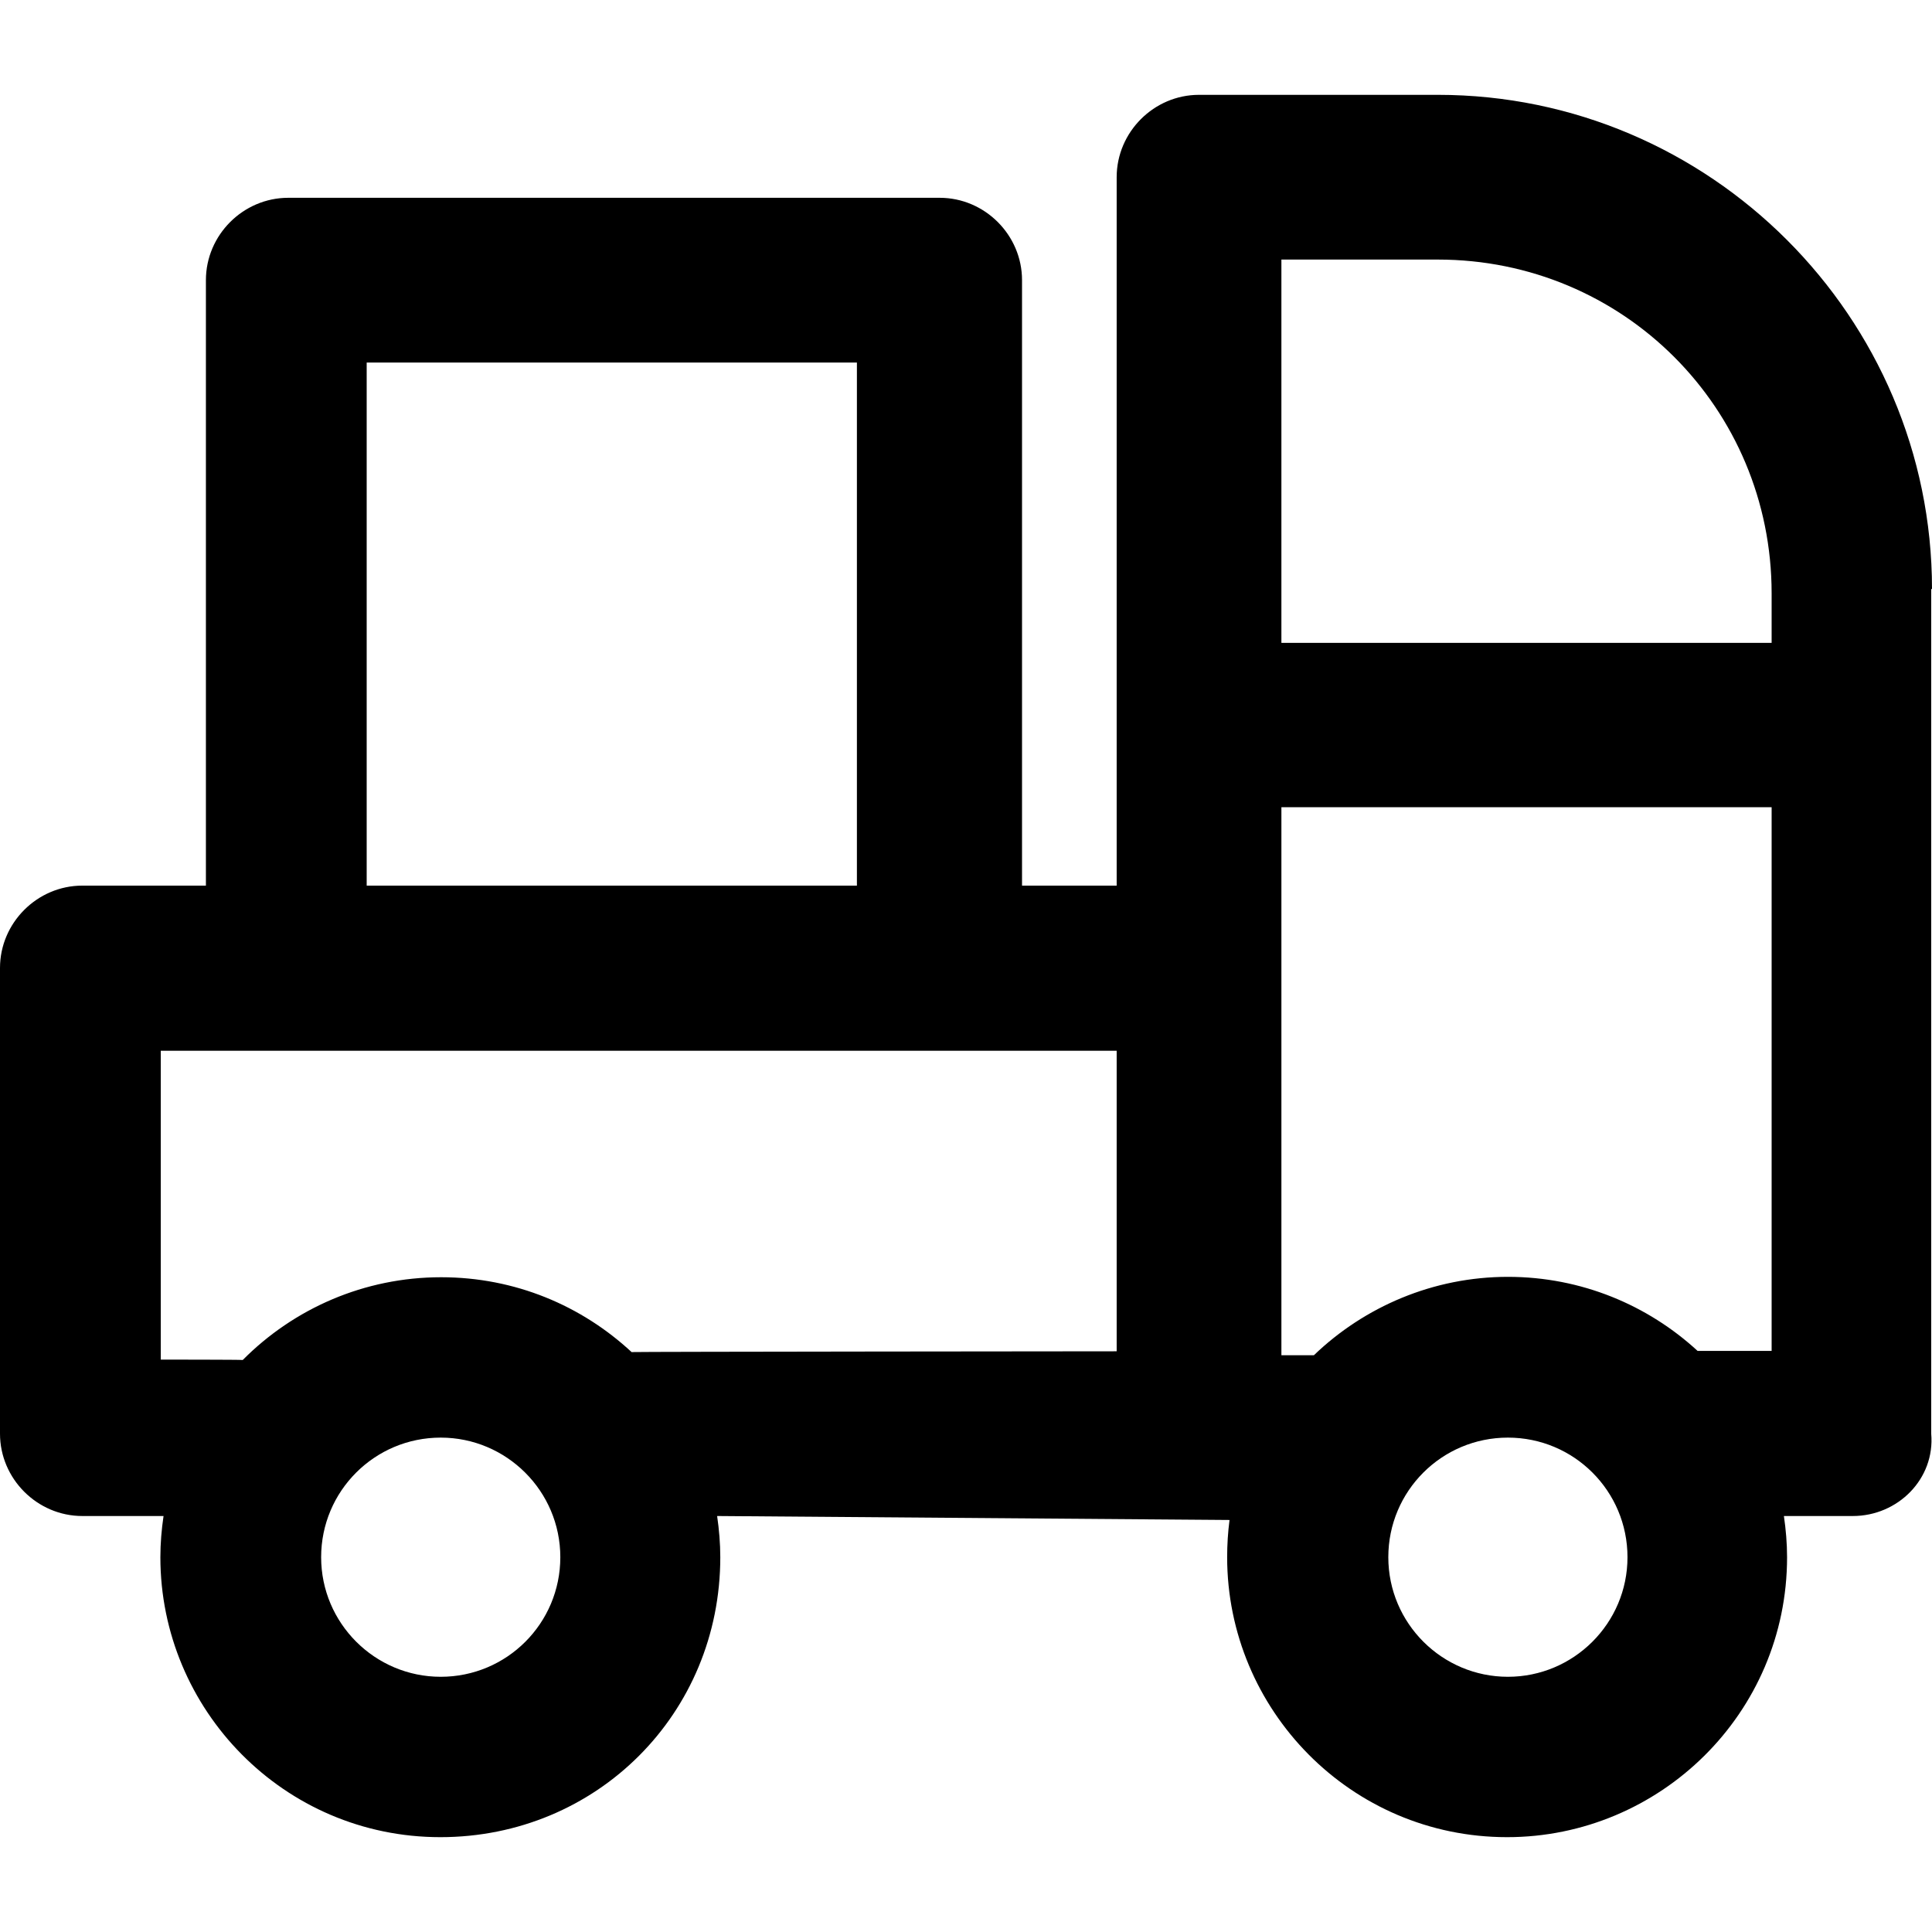
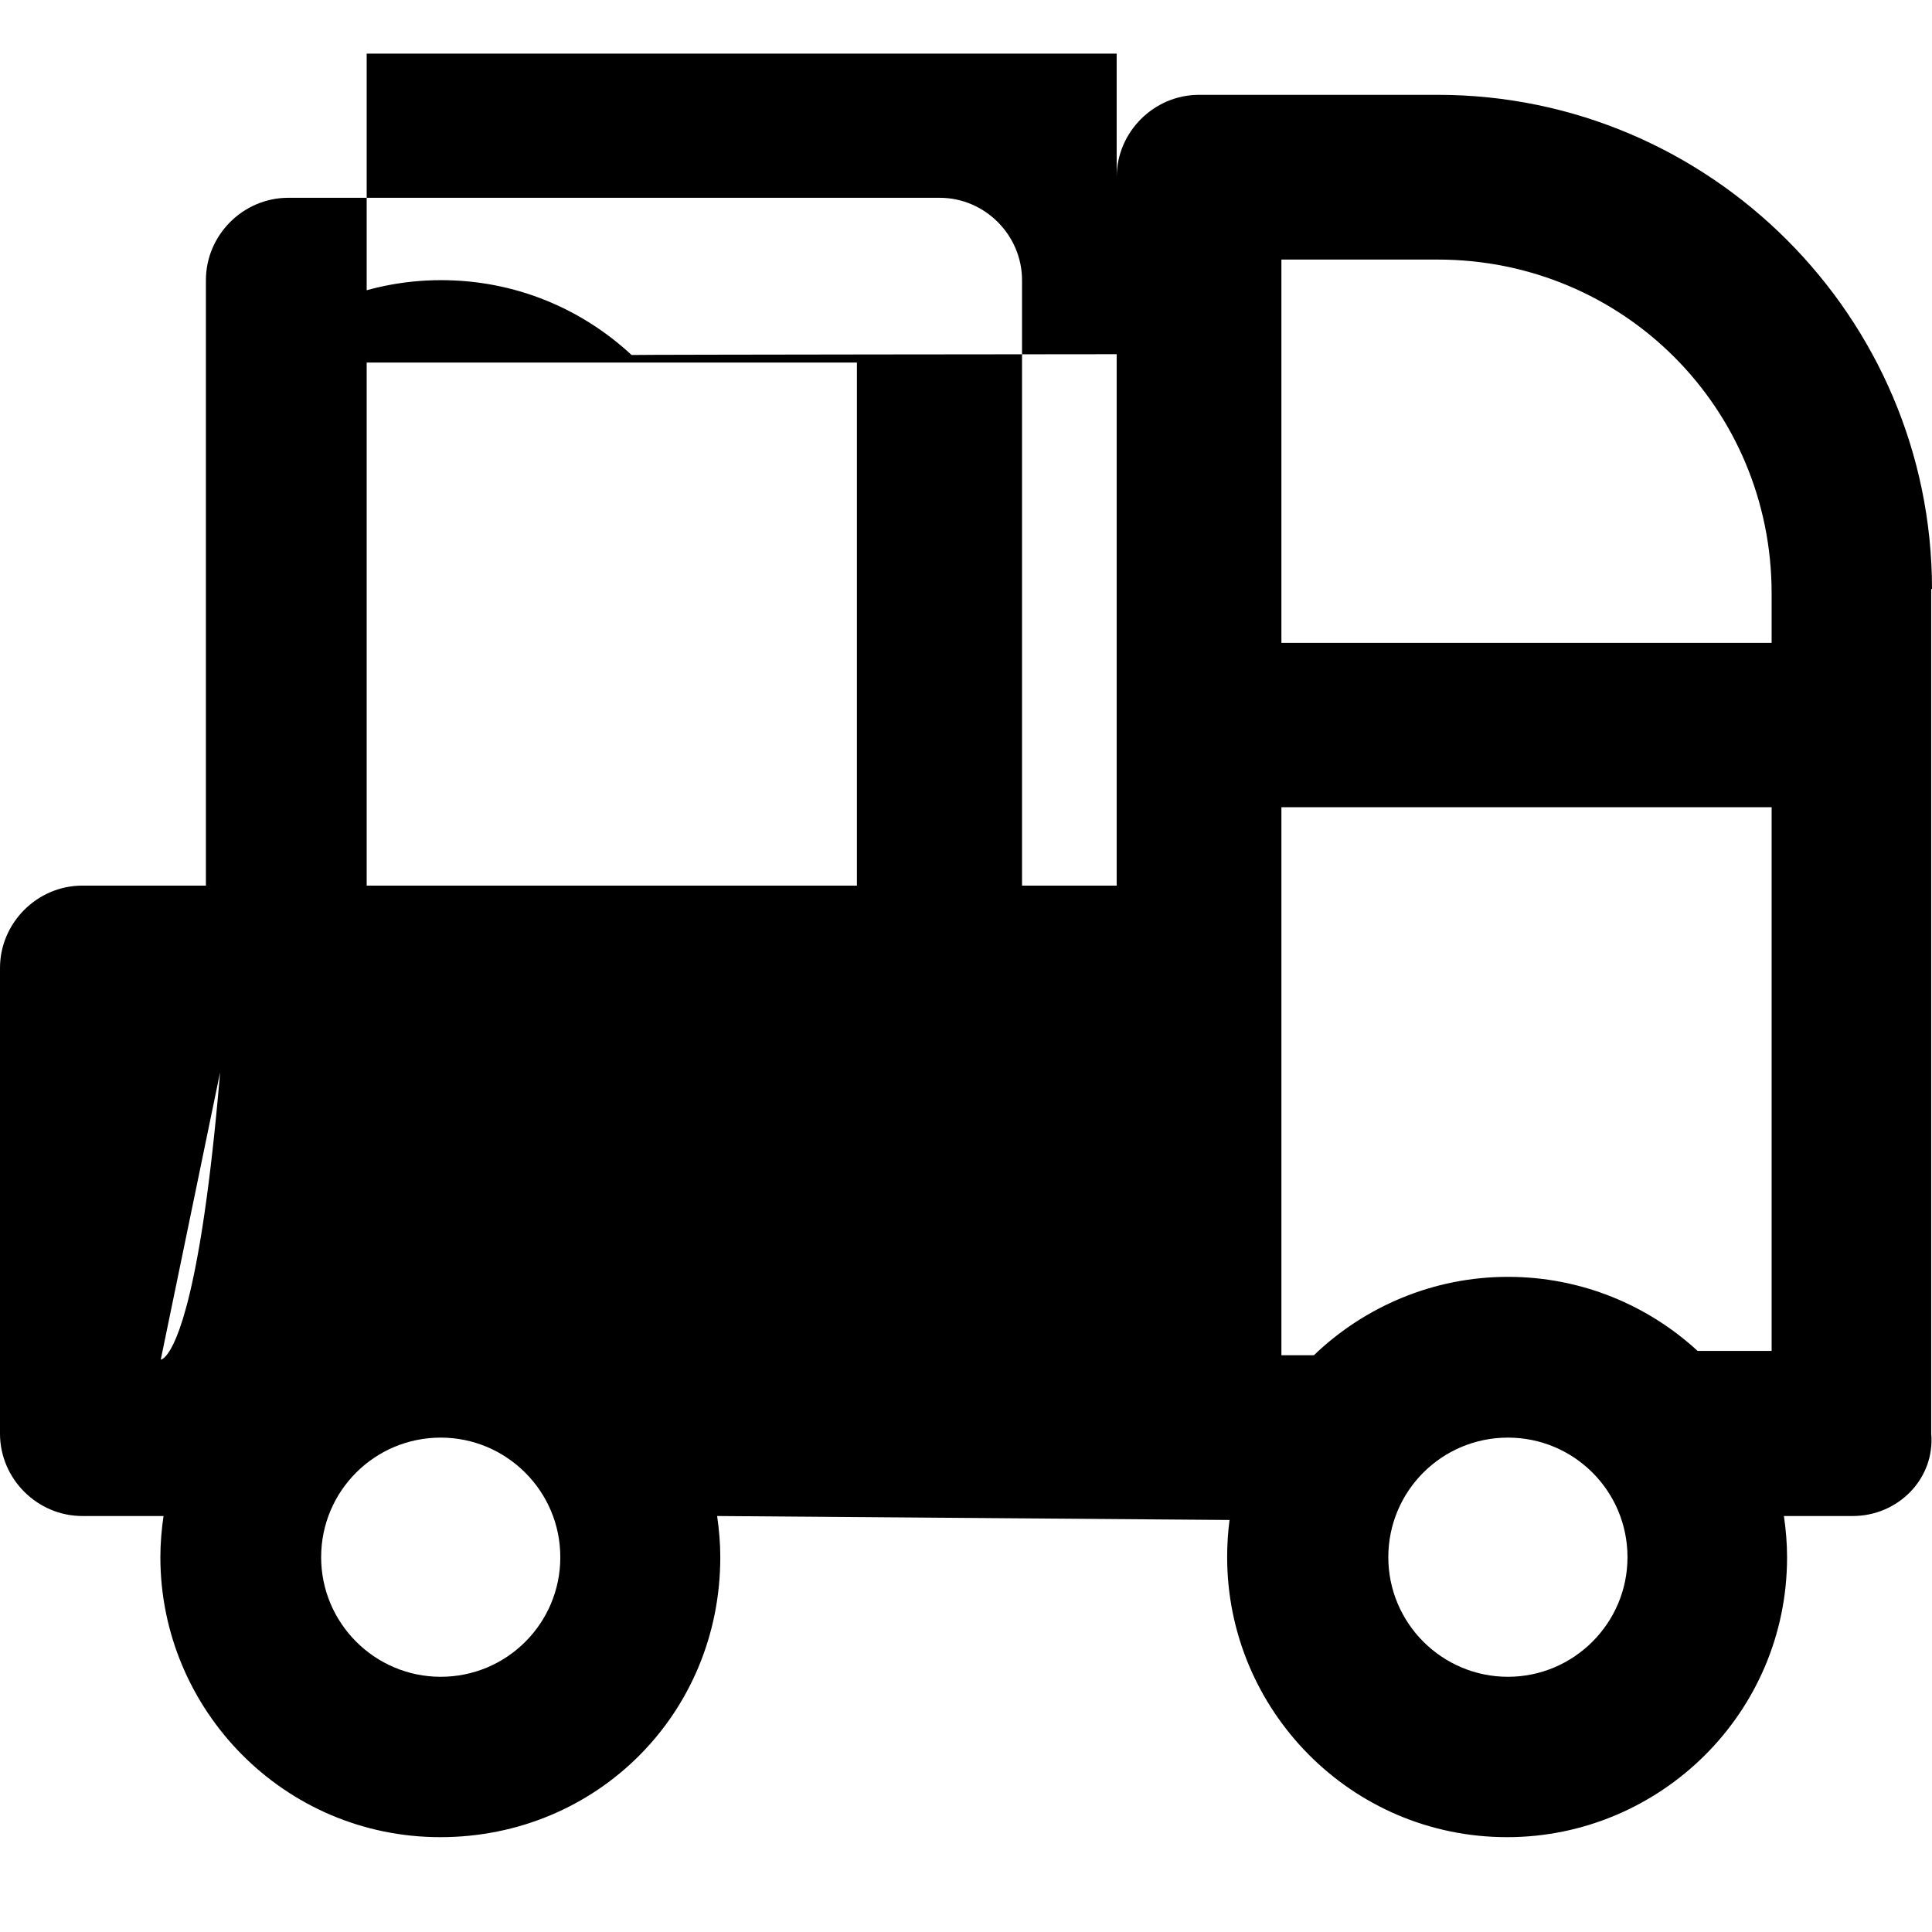
<svg xmlns="http://www.w3.org/2000/svg" fill="#000000" height="800px" width="800px" version="1.1" id="Capa_1" viewBox="0 0 487.9 487.9" xml:space="preserve">
  <g>
-     <path d="M487.9,148.75c0-68.7-56.1-124.8-124.8-124.8h-60.3c-11.4,0-20.8,9.4-20.8,20.8v178.9h-23.9V70.75   c0-11.4-9.4-20.8-20.8-20.8H72.8c-11.4,0-20.8,9.4-20.8,20.8v152.9H20.8c-11.4,0-20.8,9.4-20.8,20.8v117.6   c0,11.4,9.4,20.8,20.8,20.8h20.5c-0.5,3.4-0.8,6.9-0.8,10.4c0,38.5,31.2,70.7,70.7,70.7s70.7-31.2,70.7-70.7c0-3.5-0.3-7-0.8-10.4   l129.4,1c-0.4,3.1-0.6,6.2-0.6,9.4c0,38.5,31.2,70.7,70.7,70.7c38.5,0,70.7-31.2,70.7-70.7c0-3.5-0.3-7-0.8-10.4h17.4   c11.4,0,20.8-9.4,19.8-20.8v-213.3H487.9z M363.1,65.55c46.8,0,84.3,37.5,84.3,84.3v12.5H323.6v-96.8H363.1z M380.8,322.45   c-18.8,0-36.2,7.5-49,19.8h-8.2v-138.4h123.8v137.3h-18.7C416.2,329.65,399.4,322.45,380.8,322.45z M92.6,91.55h123.8v132.1H92.6   V91.55z M40.6,343.35v-78H282v75.9c0,0-121.6,0.1-122.5,0.2c-12.6-11.7-29.4-18.9-48.1-18.9c-19.4,0-37.2,7.9-50.1,20.9   C60.9,343.35,40.6,343.35,40.6,343.35z M111.3,423.45c-16.6,0-30.2-13.5-30.2-30.2s13.5-30.2,30.2-30.2c16.6,0,30.2,13.5,30.2,30.2   S128,423.45,111.3,423.45z M380.8,423.45c-16.6,0-30.2-13.5-30.2-30.2s13.5-30.2,30.2-30.2s30.2,13.5,30.2,30.2   S397.4,423.45,380.8,423.45z" />
+     <path d="M487.9,148.75c0-68.7-56.1-124.8-124.8-124.8h-60.3c-11.4,0-20.8,9.4-20.8,20.8v178.9h-23.9V70.75   c0-11.4-9.4-20.8-20.8-20.8H72.8c-11.4,0-20.8,9.4-20.8,20.8v152.9H20.8c-11.4,0-20.8,9.4-20.8,20.8v117.6   c0,11.4,9.4,20.8,20.8,20.8h20.5c-0.5,3.4-0.8,6.9-0.8,10.4c0,38.5,31.2,70.7,70.7,70.7s70.7-31.2,70.7-70.7c0-3.5-0.3-7-0.8-10.4   l129.4,1c-0.4,3.1-0.6,6.2-0.6,9.4c0,38.5,31.2,70.7,70.7,70.7c38.5,0,70.7-31.2,70.7-70.7c0-3.5-0.3-7-0.8-10.4h17.4   c11.4,0,20.8-9.4,19.8-20.8v-213.3H487.9z M363.1,65.55c46.8,0,84.3,37.5,84.3,84.3v12.5H323.6v-96.8H363.1z M380.8,322.45   c-18.8,0-36.2,7.5-49,19.8h-8.2v-138.4h123.8v137.3h-18.7C416.2,329.65,399.4,322.45,380.8,322.45z M92.6,91.55h123.8v132.1H92.6   V91.55z v-78H282v75.9c0,0-121.6,0.1-122.5,0.2c-12.6-11.7-29.4-18.9-48.1-18.9c-19.4,0-37.2,7.9-50.1,20.9   C60.9,343.35,40.6,343.35,40.6,343.35z M111.3,423.45c-16.6,0-30.2-13.5-30.2-30.2s13.5-30.2,30.2-30.2c16.6,0,30.2,13.5,30.2,30.2   S128,423.45,111.3,423.45z M380.8,423.45c-16.6,0-30.2-13.5-30.2-30.2s13.5-30.2,30.2-30.2s30.2,13.5,30.2,30.2   S397.4,423.45,380.8,423.45z" />
  </g>
</svg>